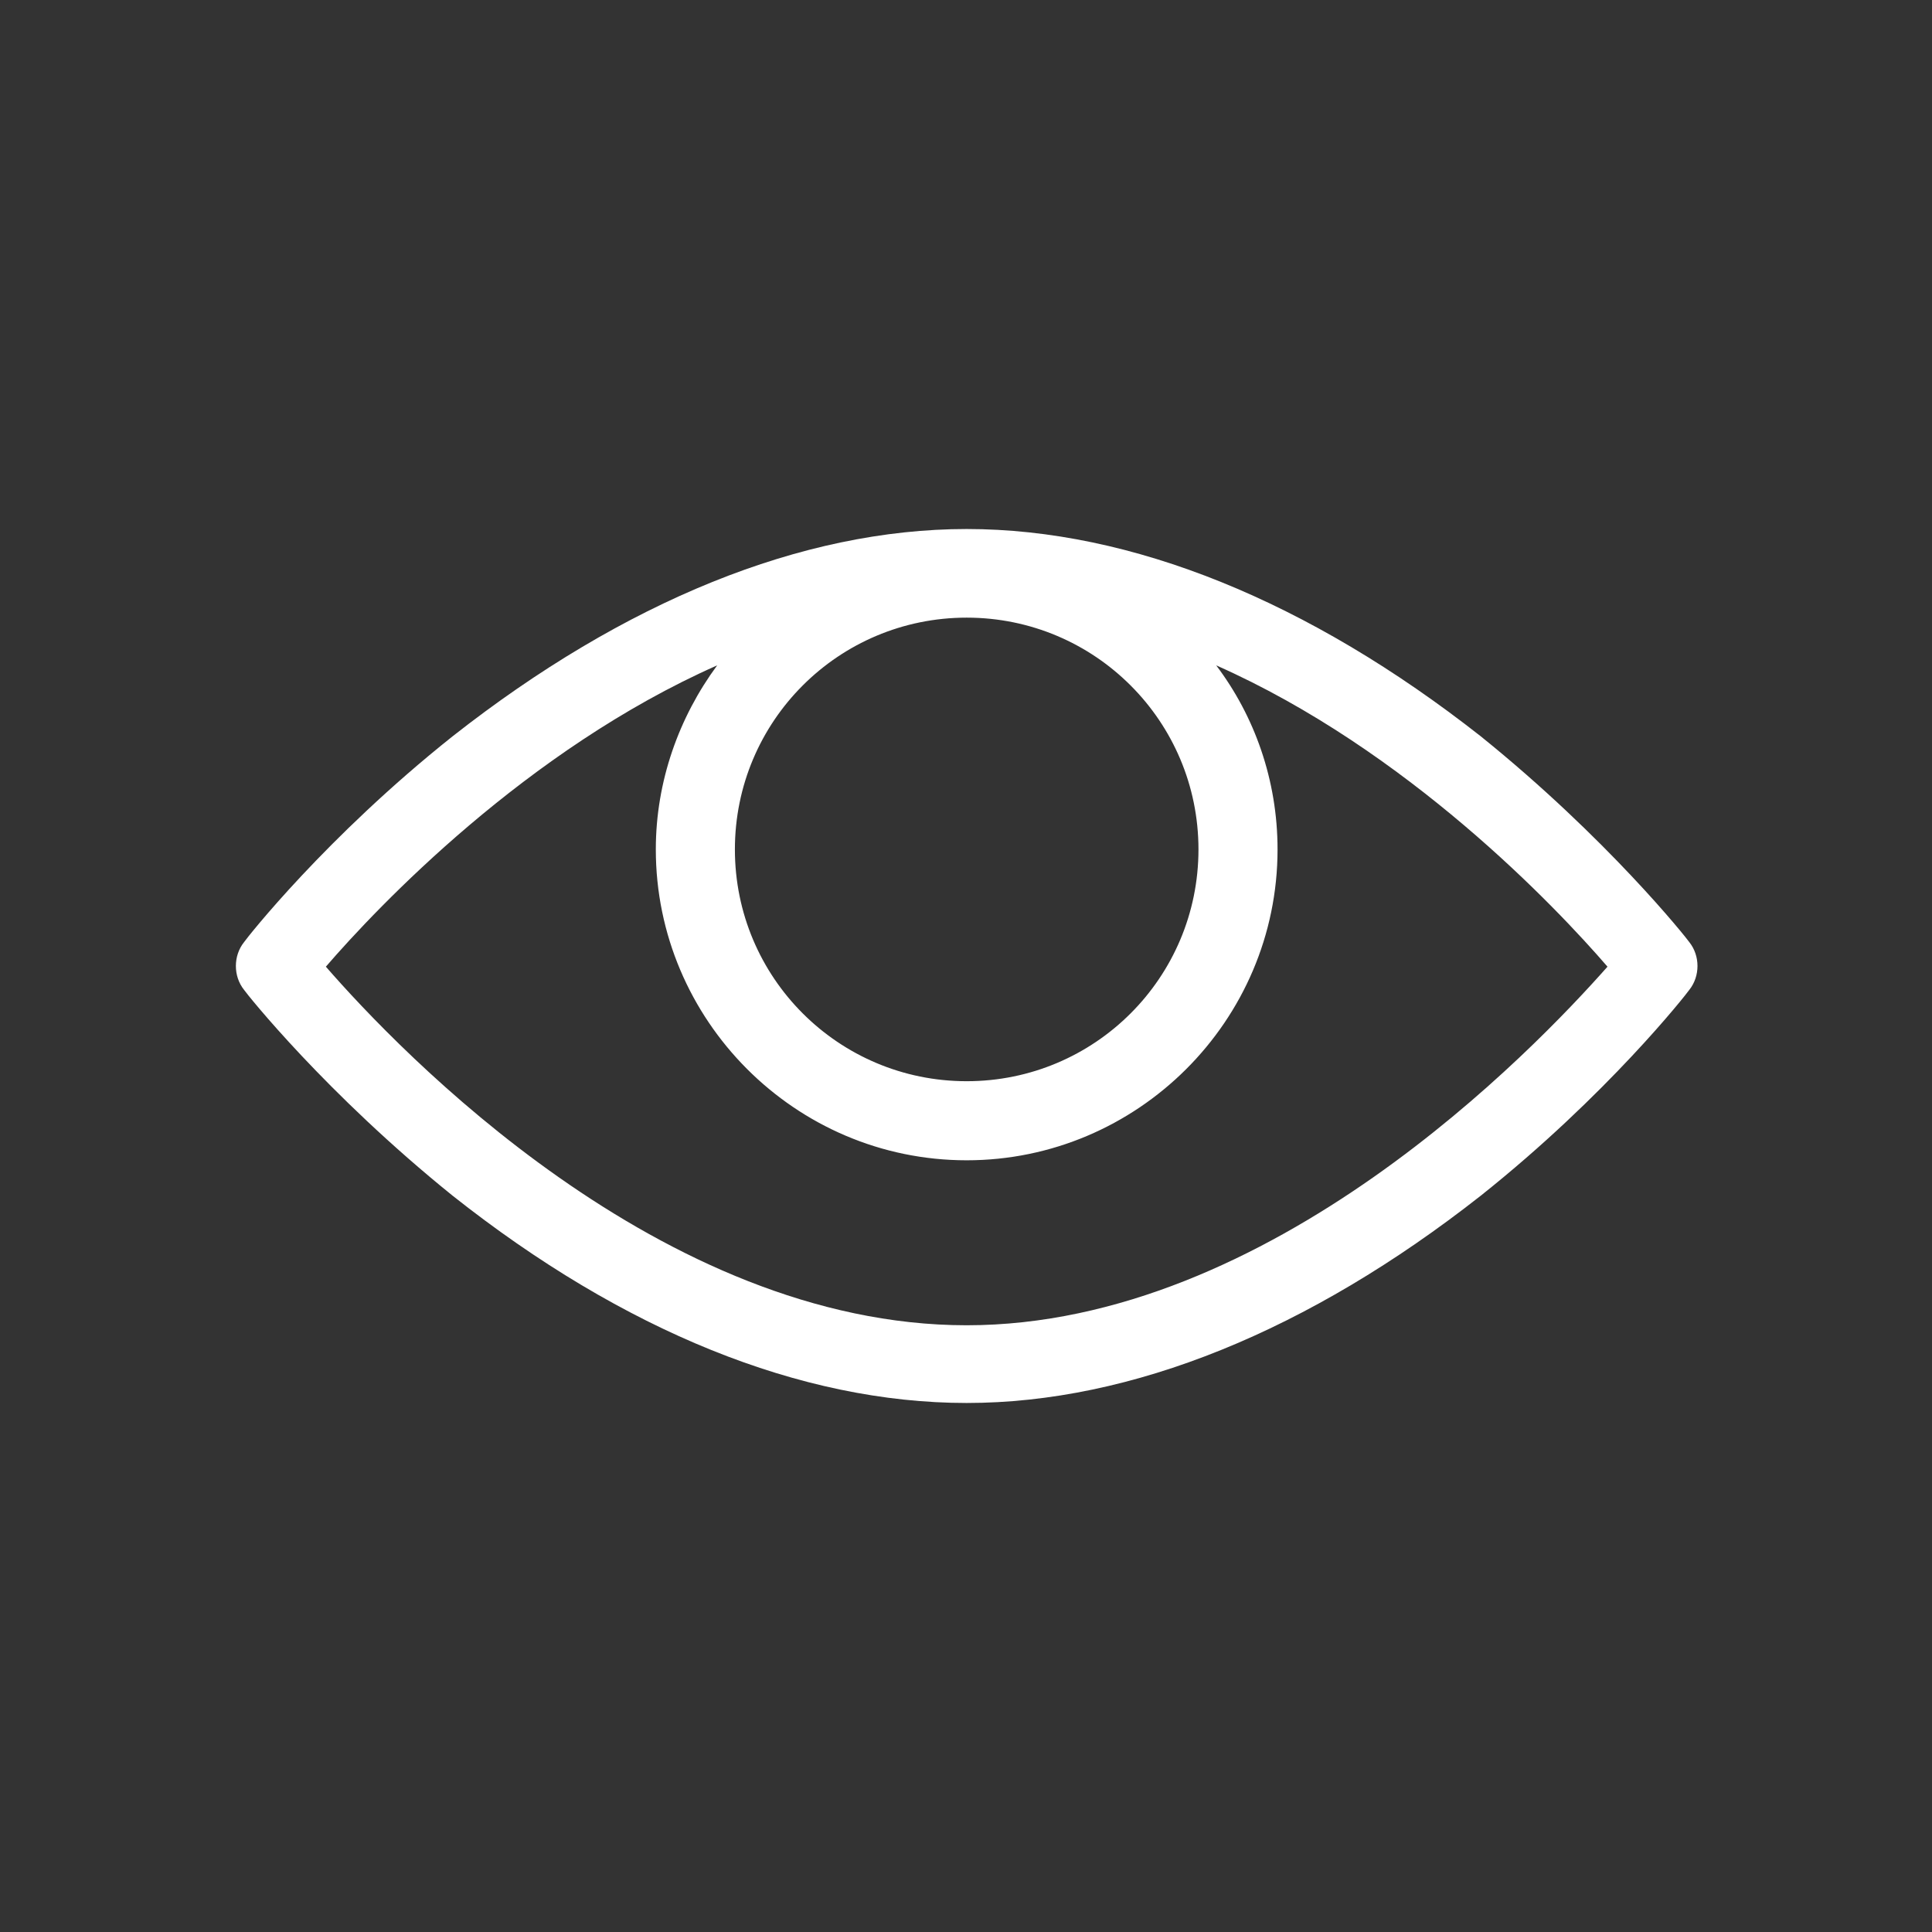
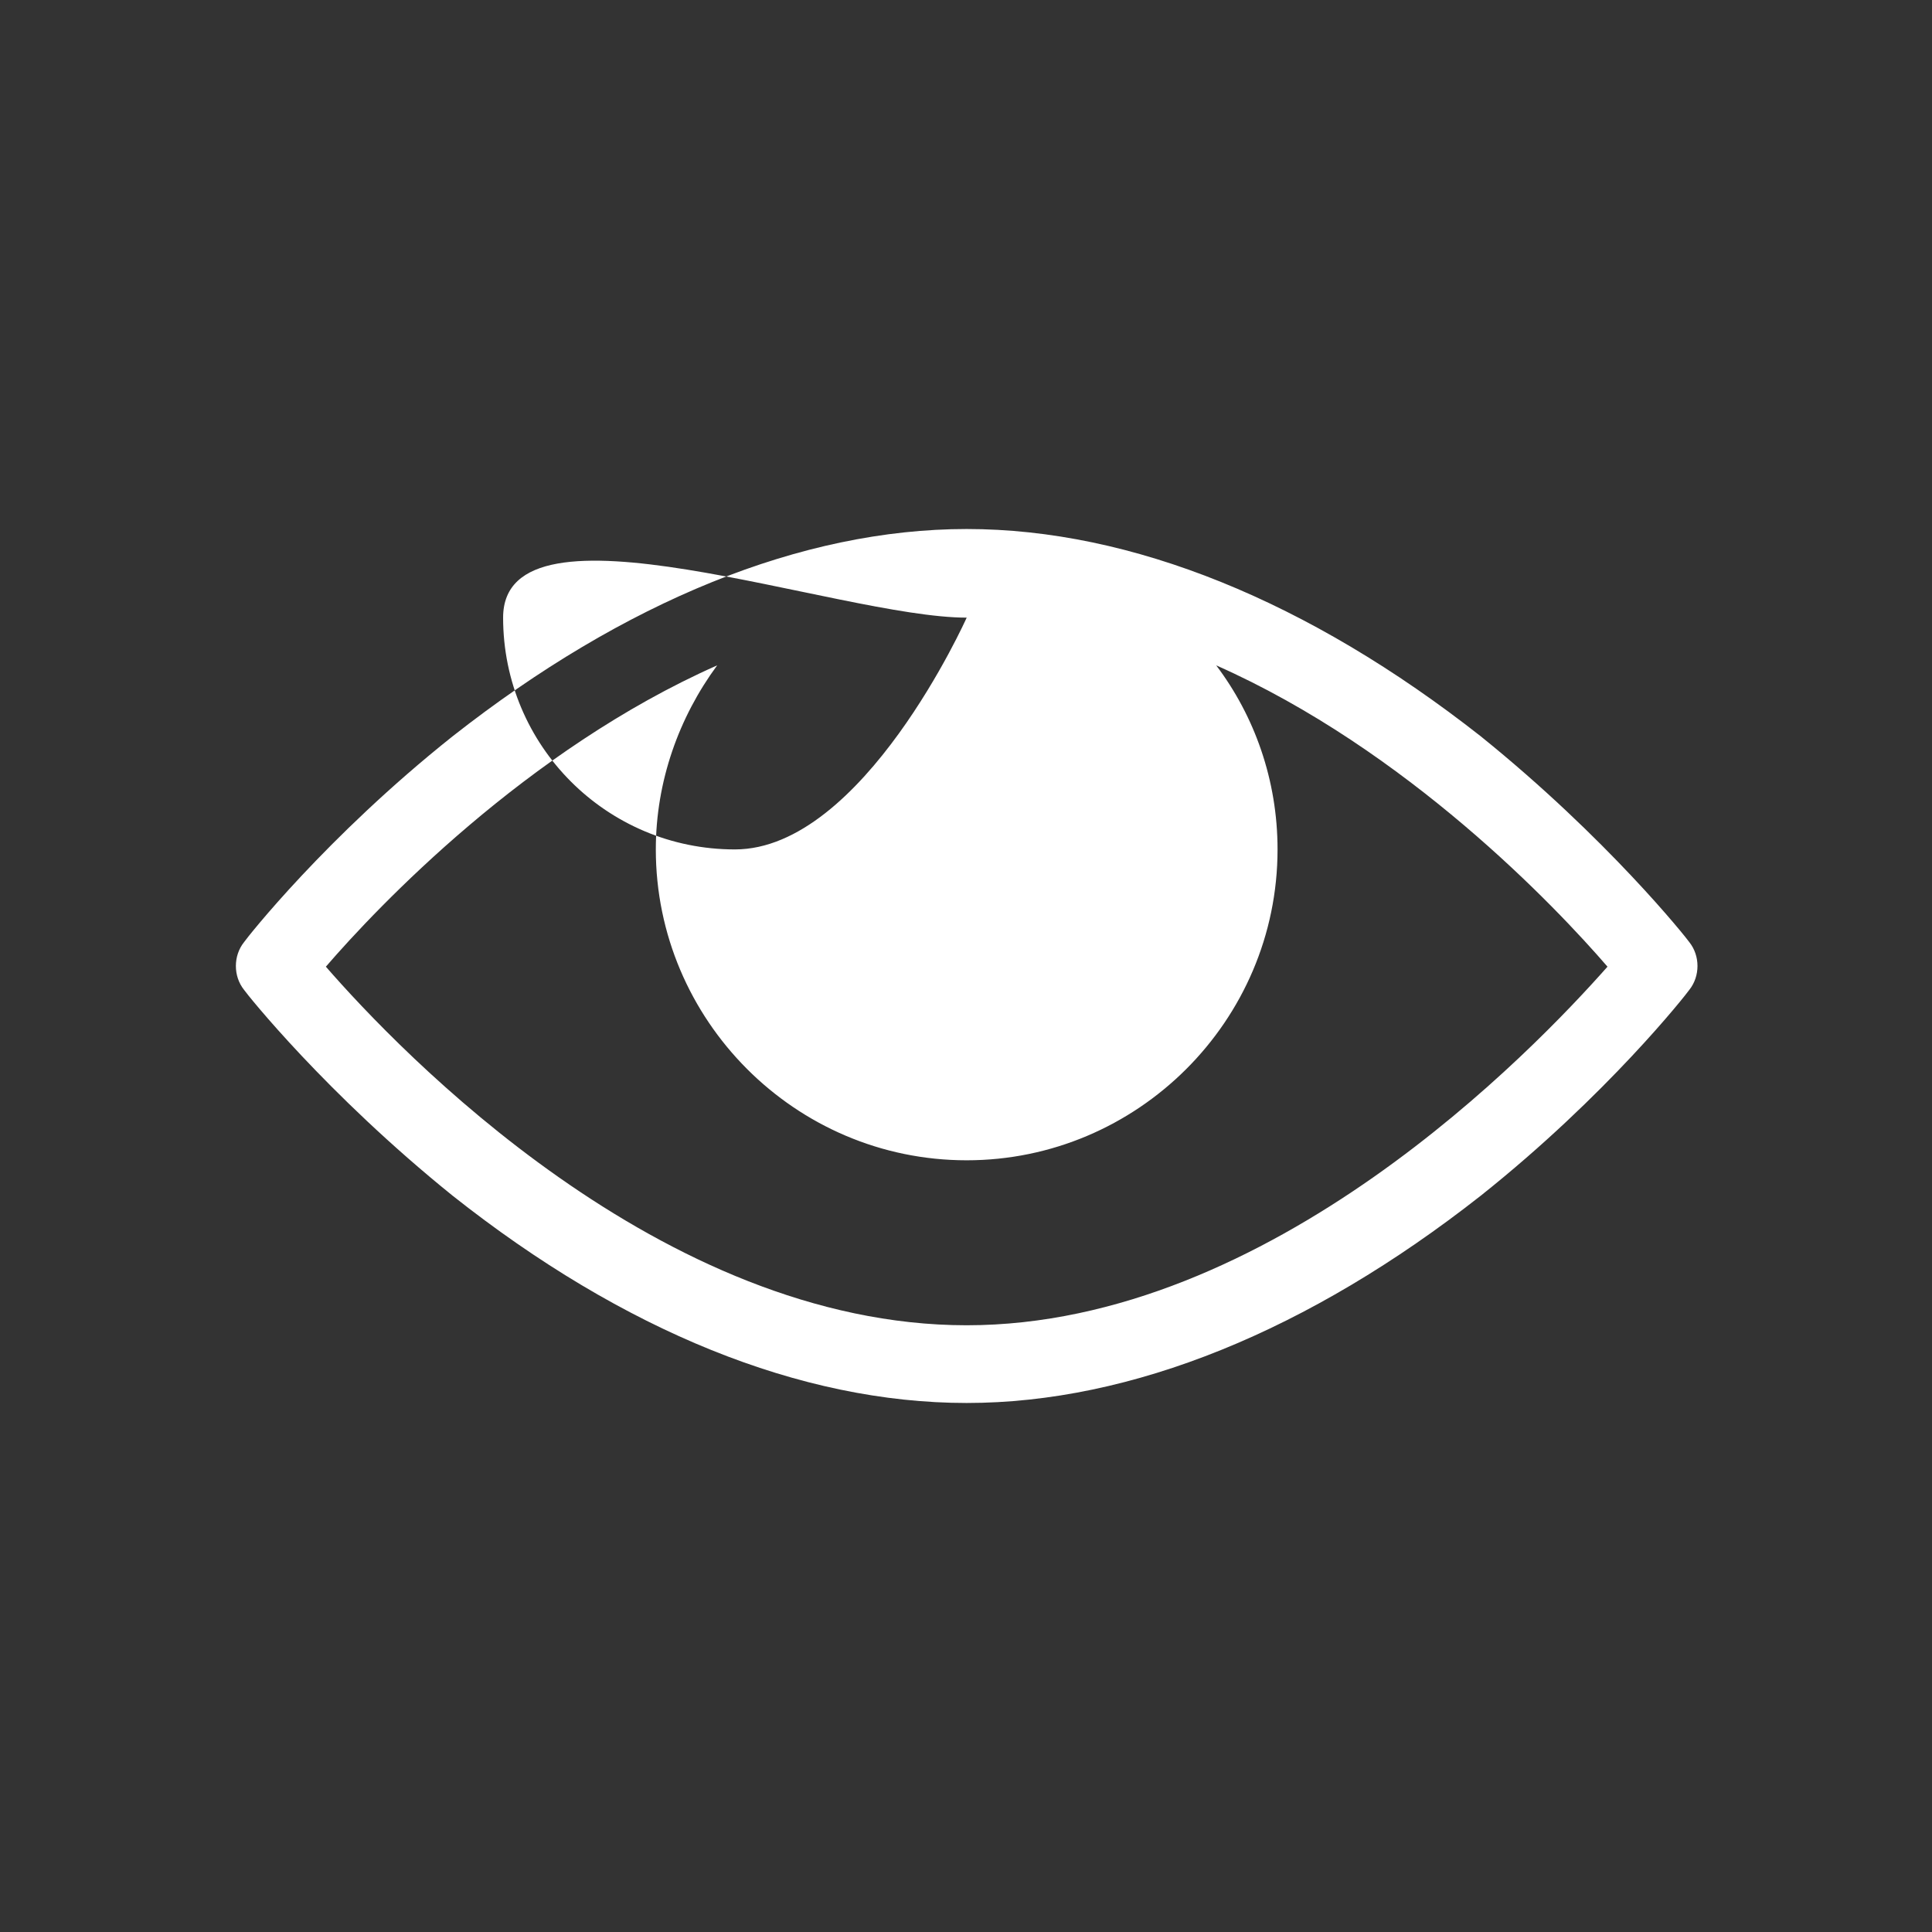
<svg xmlns="http://www.w3.org/2000/svg" x="0px" y="0px" viewBox="0 0 141.7 141.7" style="enable-background:new 0 0 141.7 141.7;" xml:space="preserve">
  <rect x="0" y="0" width="141.7" height="141.7" fill="#333333" stroke="none" />
  <style type="text/css">	.st0{fill:#FFFFFF;}</style>
  <g id="Ebene_3">
-     <path class="st0" d="M123.9,69.1c-0.2-0.3-6-7.6-15.3-15.1C96,44.1,83,38.8,70.9,38.8c-12.1,0-25.1,5.3-37.7,15.2   c-9.3,7.4-15.1,14.8-15.3,15.1c-0.8,1-0.8,2.5,0,3.5c0.2,0.3,6,7.6,15.3,15.1c12.5,9.9,25.5,15.2,37.7,15.2   c12.1,0,25.1-5.3,37.7-15.2c9.3-7.4,15.1-14.8,15.3-15.1C124.7,71.6,124.7,70.1,123.9,69.1z M70.9,45.3c9.4,0,17,7.6,17,17   s-7.6,17-17,17s-17-7.6-17-17S61.5,45.3,70.9,45.3z M70.9,97.2c-22.4,0-41.6-20.1-47-26.3c3.8-4.4,14.7-15.9,28.7-22.1   c-2.8,3.8-4.5,8.5-4.5,13.5c0,12.5,10.2,22.8,22.8,22.8c12.5,0,22.8-10.2,22.8-22.8c0-5.1-1.7-9.8-4.5-13.5   c14,6.2,24.9,17.7,28.7,22.1C112.5,77,93.2,97.2,70.9,97.2z" />
+     <path class="st0" d="M123.9,69.1c-0.2-0.3-6-7.6-15.3-15.1C96,44.1,83,38.8,70.9,38.8c-12.1,0-25.1,5.3-37.7,15.2   c-9.3,7.4-15.1,14.8-15.3,15.1c-0.8,1-0.8,2.5,0,3.5c0.2,0.3,6,7.6,15.3,15.1c12.5,9.9,25.5,15.2,37.7,15.2   c12.1,0,25.1-5.3,37.7-15.2c9.3-7.4,15.1-14.8,15.3-15.1C124.7,71.6,124.7,70.1,123.9,69.1z M70.9,45.3s-7.6,17-17,17s-17-7.6-17-17S61.5,45.3,70.9,45.3z M70.9,97.2c-22.4,0-41.6-20.1-47-26.3c3.8-4.4,14.7-15.9,28.7-22.1   c-2.8,3.8-4.5,8.5-4.5,13.5c0,12.5,10.2,22.8,22.8,22.8c12.5,0,22.8-10.2,22.8-22.8c0-5.1-1.7-9.8-4.5-13.5   c14,6.2,24.9,17.7,28.7,22.1C112.5,77,93.2,97.2,70.9,97.2z" />
  </g>
  <g id="Hilfslinien">
    <g>	</g>
    <g>	</g>
    <g>	</g>
    <g>	</g>
    <g>	</g>
    <g>	</g>
  </g>
</svg>